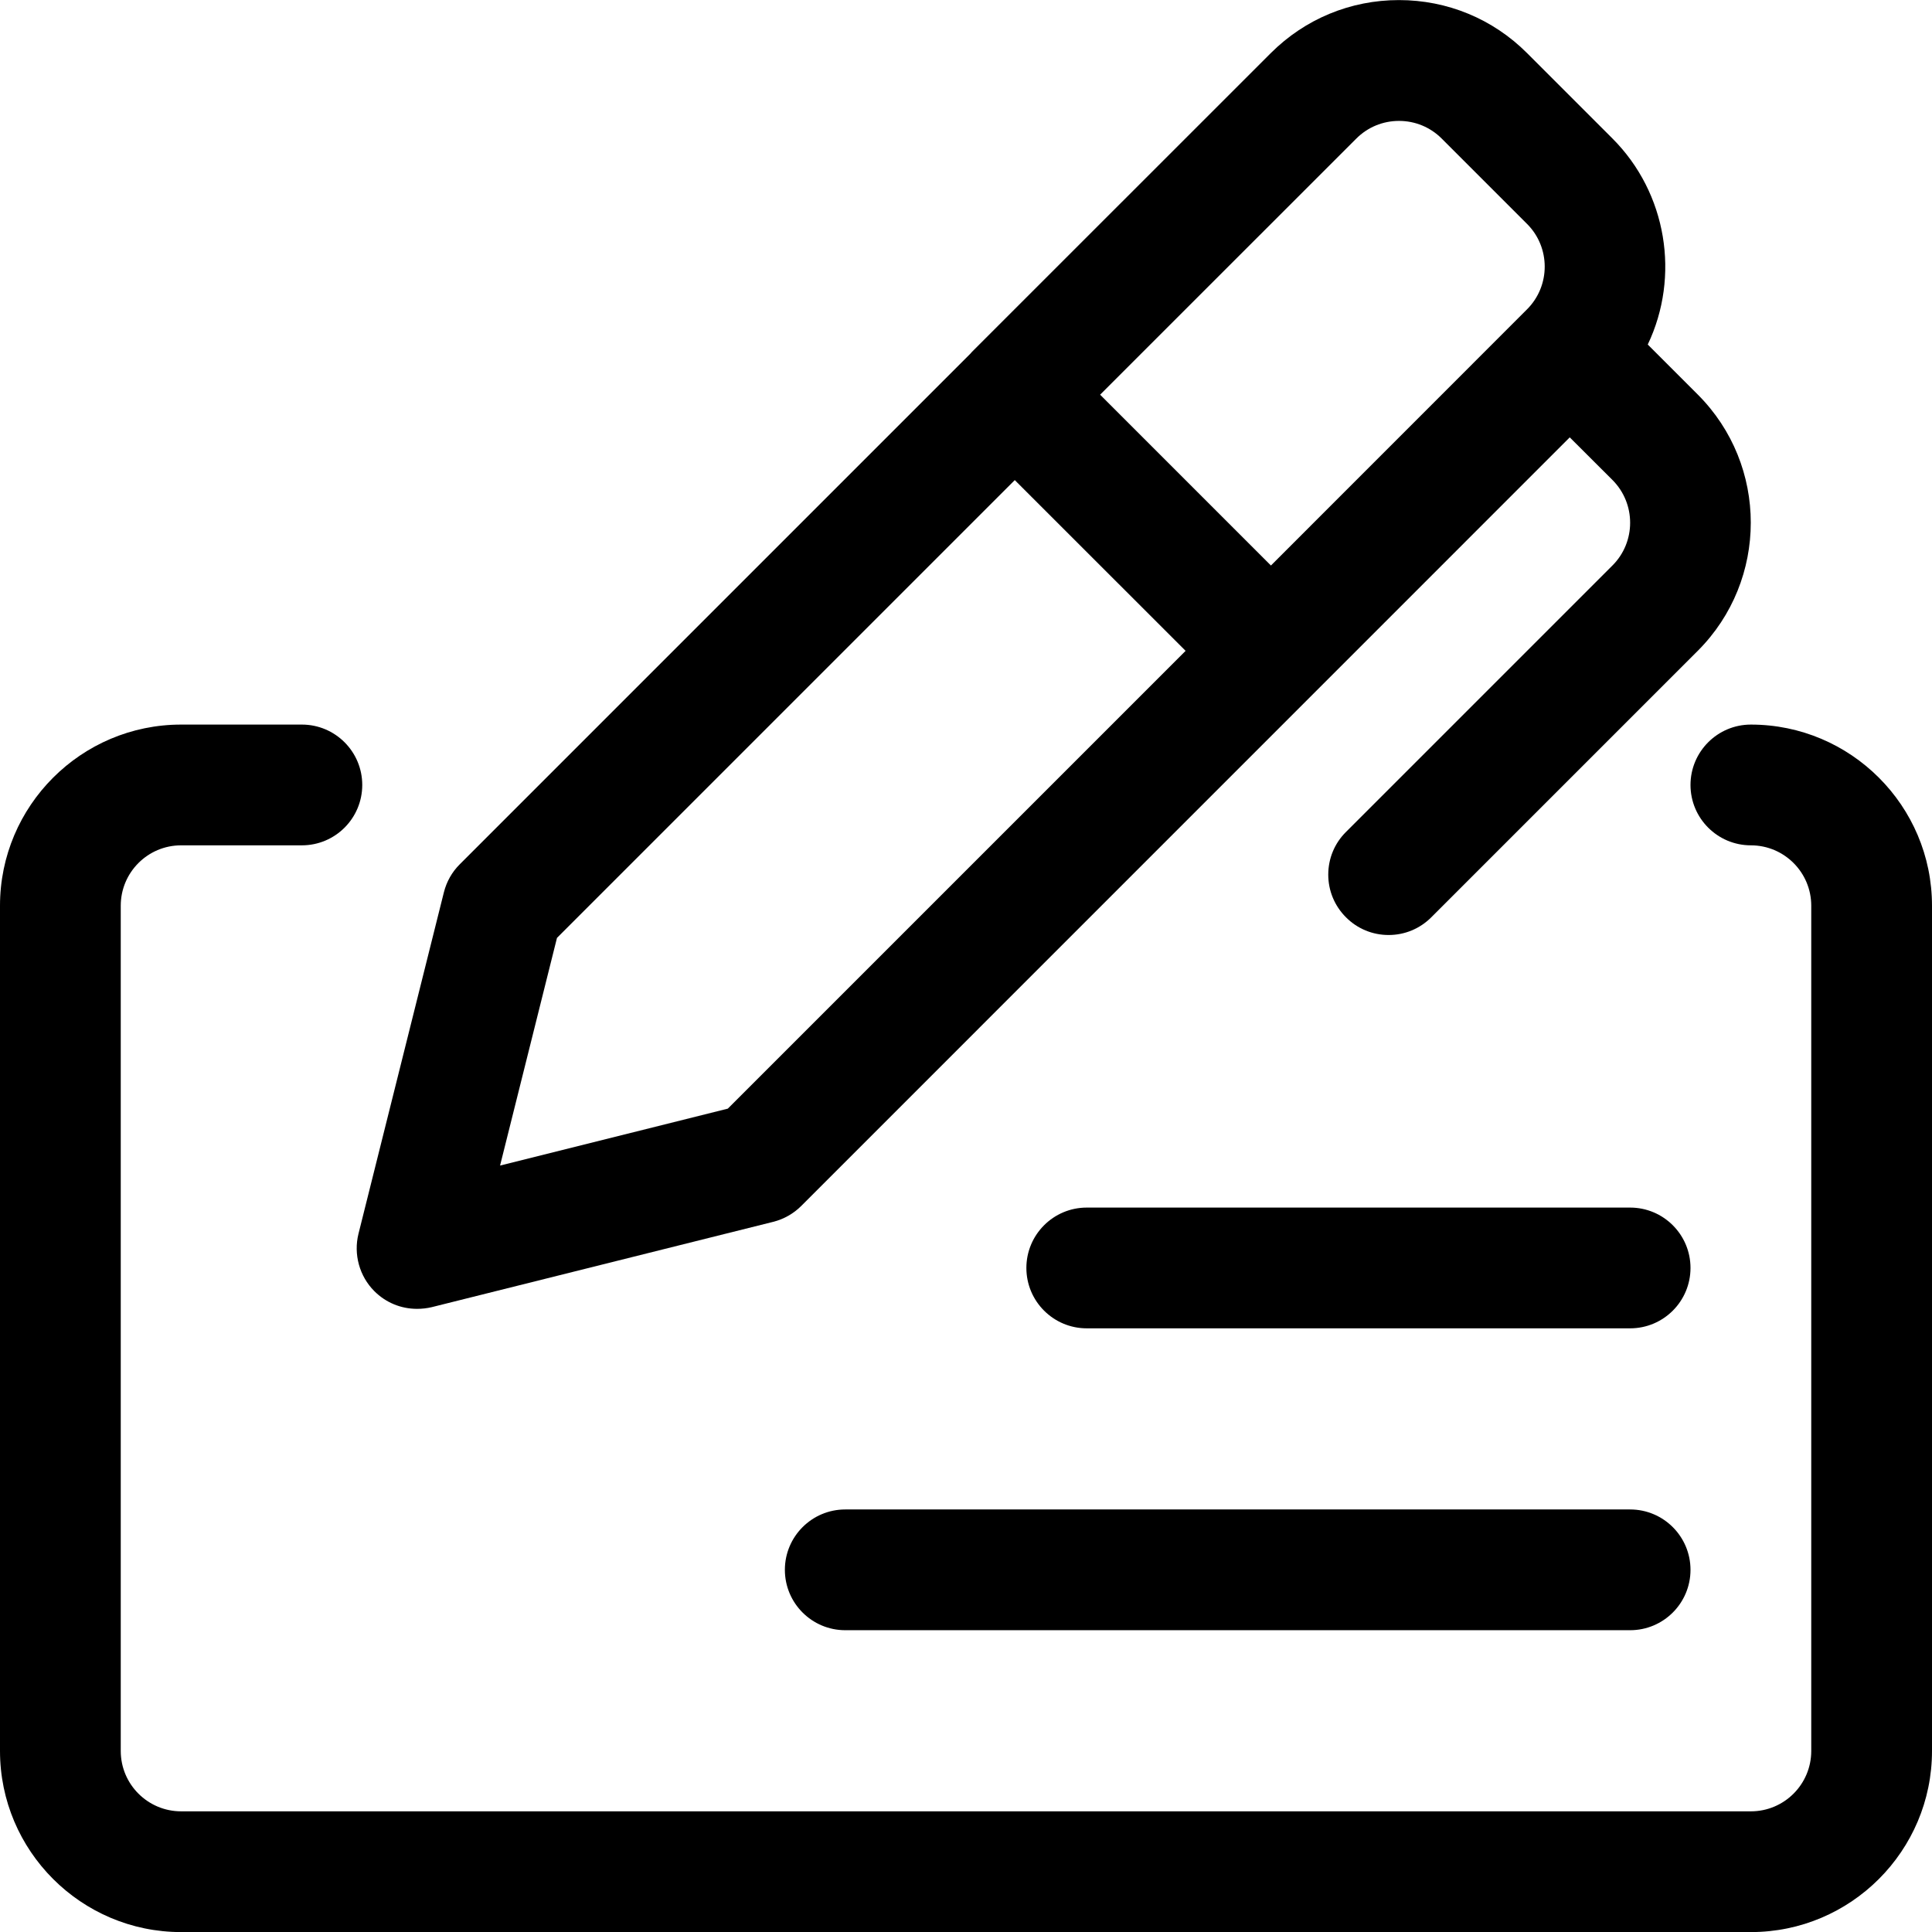
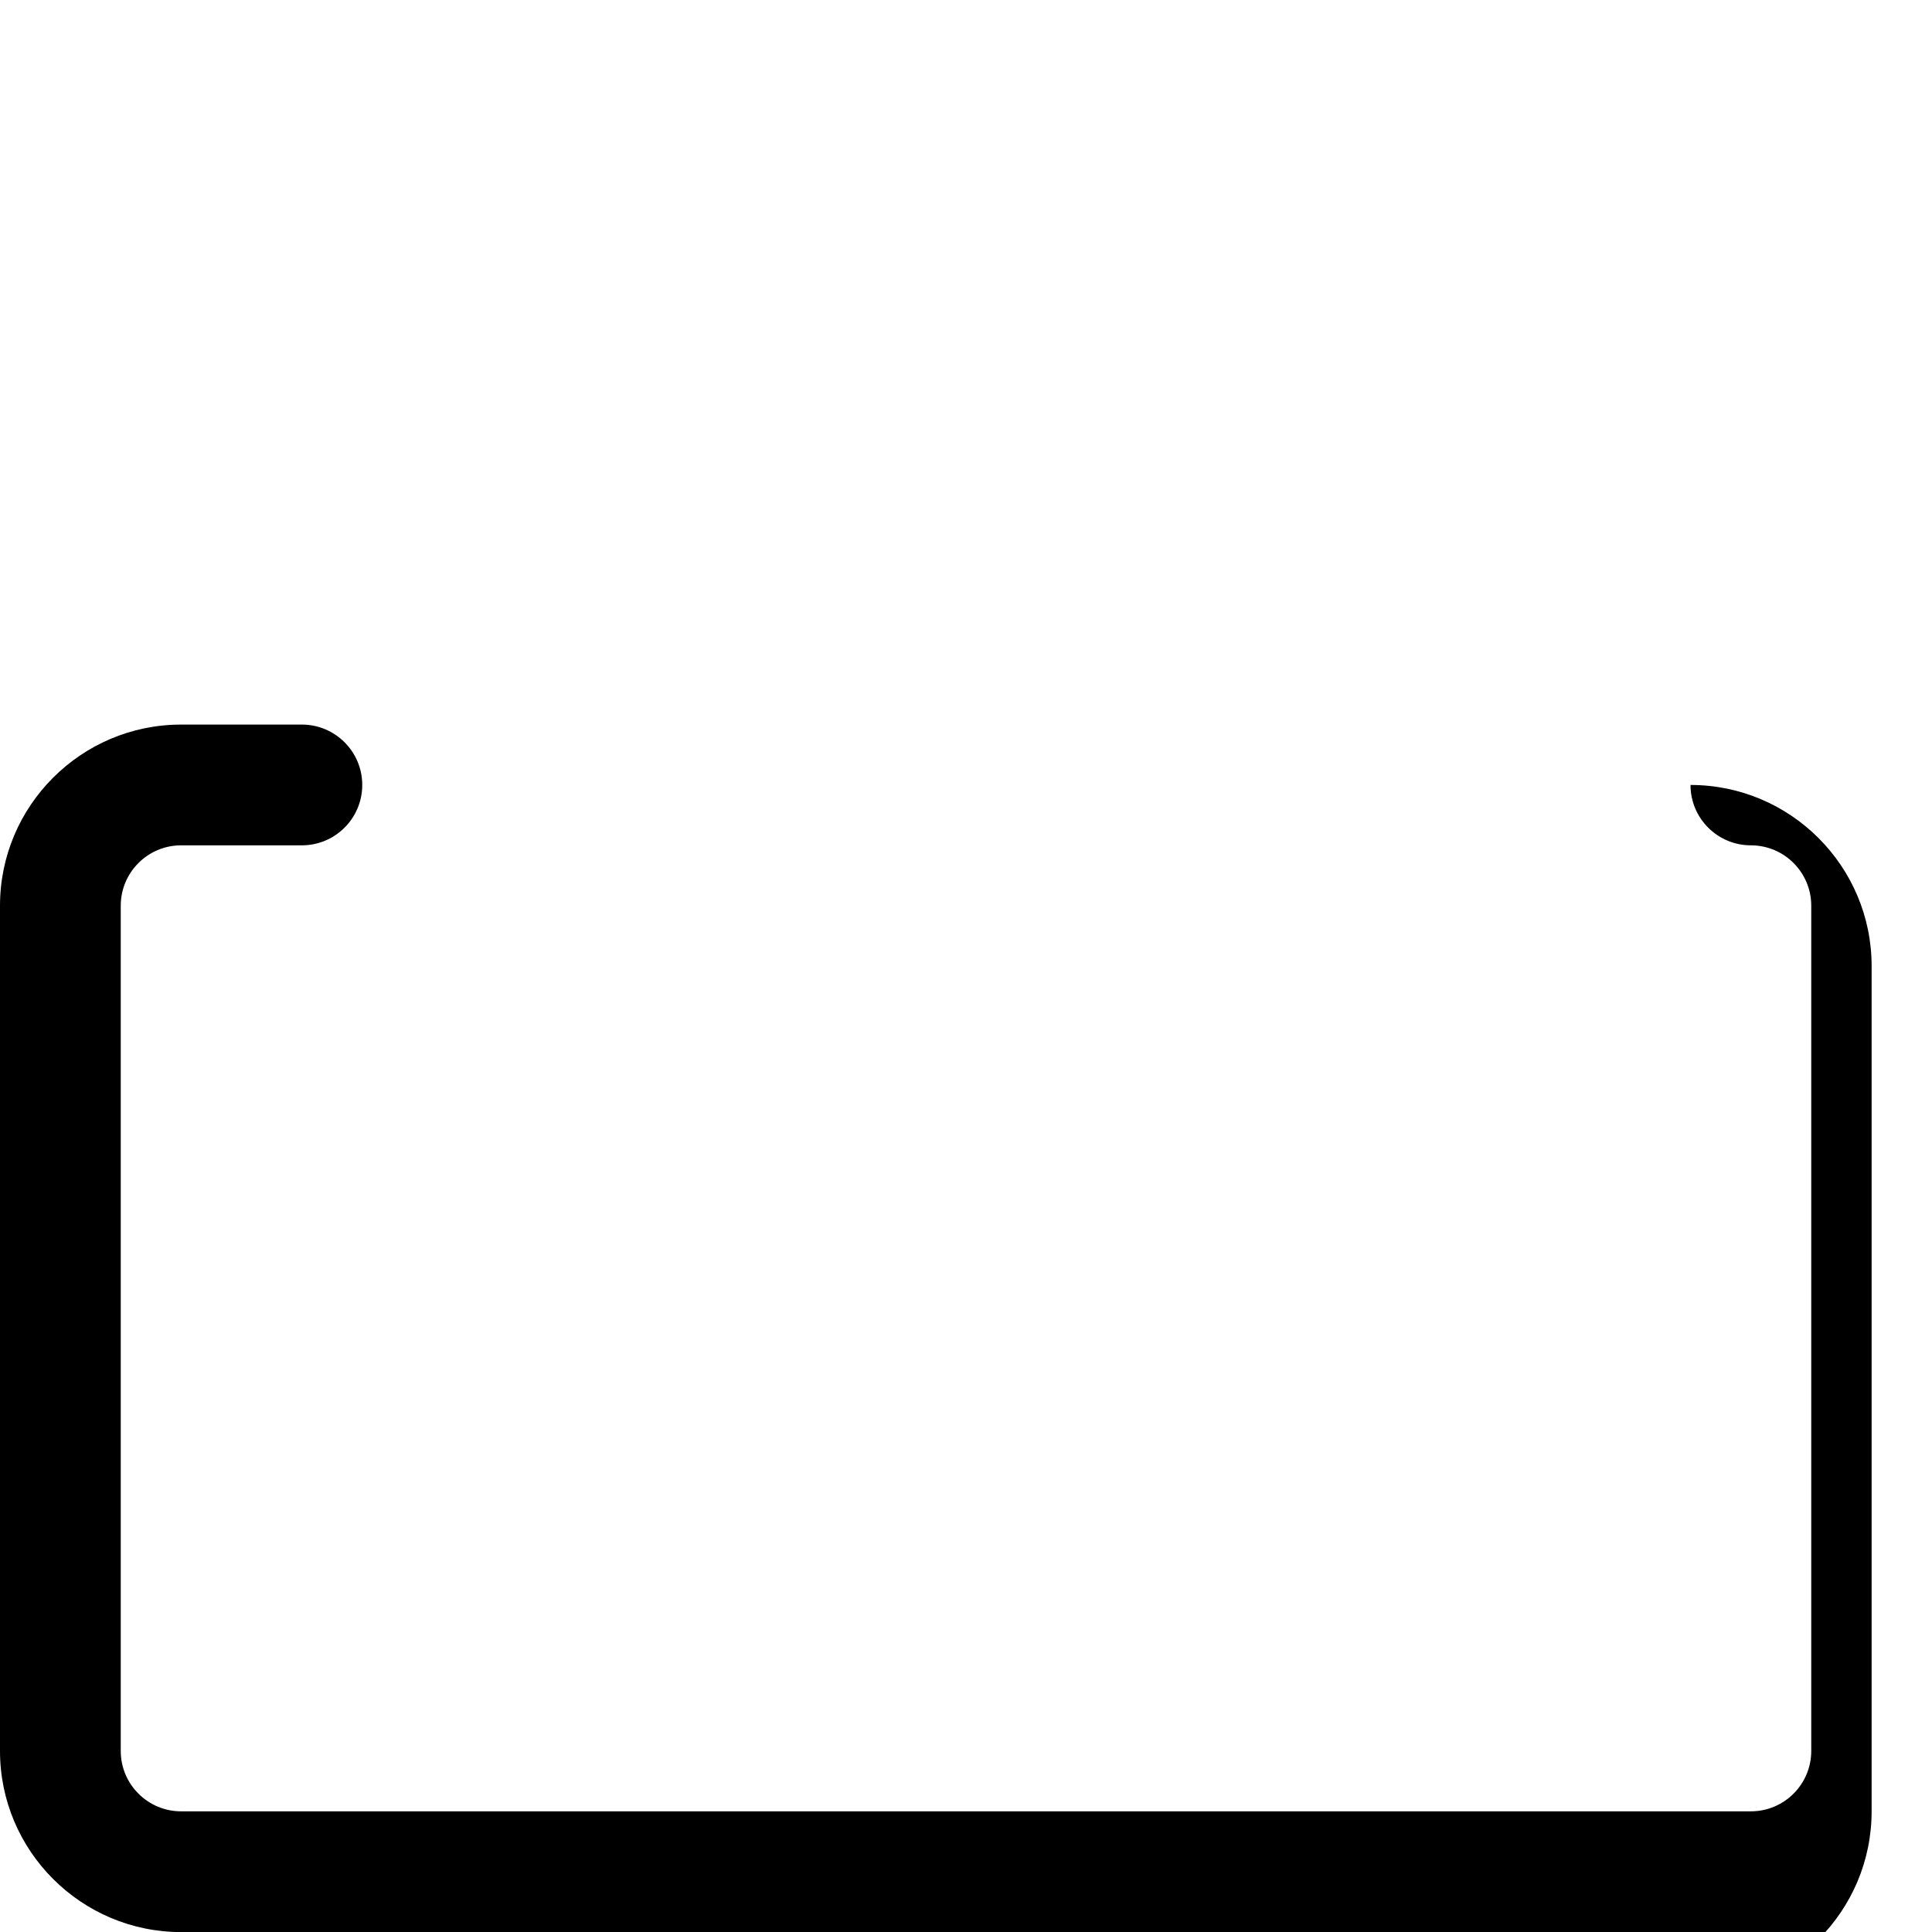
<svg xmlns="http://www.w3.org/2000/svg" version="1.1" id="Layer_1" x="0px" y="0px" viewBox="0 0 24 24" style="enable-background:new 0 0 24 24;" xml:space="preserve">
  <title>cash-payment-sign-1</title>
  <g>
-     <path d="M5.181,16.259c-0.201,0-0.389-0.078-0.531-0.22c-0.185-0.185-0.26-0.458-0.197-0.712l1.061-4.242   c0.033-0.132,0.101-0.253,0.198-0.349l6.341-6.341c0.007-0.009,0.015-0.017,0.022-0.025l3.712-3.711   c0.425-0.424,0.99-0.658,1.591-0.658c0.602,0,1.167,0.234,1.591,0.658l1.061,1.061c0.678,0.678,0.843,1.713,0.439,2.56l0.622,0.622   c0.877,0.877,0.877,2.304,0,3.182l-3.311,3.311c-0.142,0.142-0.33,0.22-0.53,0.22s-0.389-0.078-0.53-0.22   c-0.142-0.142-0.22-0.33-0.22-0.53c0-0.2,0.078-0.389,0.22-0.53l3.311-3.311c0.292-0.292,0.292-0.768,0-1.061L19.5,5.433   L9.954,14.98c-0.096,0.096-0.217,0.165-0.349,0.198l-4.242,1.06C5.304,16.252,5.242,16.259,5.181,16.259z M6.212,14.479   l2.829-0.707l5.687-5.687l-2.122-2.121l-5.687,5.687L6.212,14.479z M15.788,7.025l3.182-3.183c0.292-0.292,0.292-0.768,0-1.06   l-1.061-1.061c-0.141-0.141-0.329-0.219-0.53-0.219s-0.389,0.078-0.53,0.219l-3.183,3.182L15.788,7.025z" />
-     <path d="M2.25,24.001c-1.241,0-2.25-1.009-2.25-2.25v-10.5c0-1.241,1.009-2.25,2.25-2.25h1.5c0.414,0,0.75,0.336,0.75,0.75   s-0.336,0.75-0.75,0.75h-1.5c-0.414,0-0.75,0.336-0.75,0.75v10.5c0,0.414,0.336,0.75,0.75,0.75h19.5c0.414,0,0.75-0.336,0.75-0.75   v-10.5c0-0.414-0.336-0.75-0.75-0.75S21,10.165,21,9.751s0.336-0.75,0.75-0.75c1.241,0,2.25,1.009,2.25,2.25v10.5   c0,1.241-1.009,2.25-2.25,2.25H2.25z" />
-     <path d="M10.5,20.251c-0.414,0-0.75-0.336-0.75-0.75s0.336-0.75,0.75-0.75h9.75c0.414,0,0.75,0.336,0.75,0.75   s-0.336,0.75-0.75,0.75H10.5z" />
-     <path d="M13.5,16.501c-0.414,0-0.75-0.336-0.75-0.75s0.336-0.75,0.75-0.75h6.75c0.414,0,0.75,0.336,0.75,0.75   s-0.336,0.75-0.75,0.75H13.5z" />
+     <path d="M2.25,24.001c-1.241,0-2.25-1.009-2.25-2.25v-10.5c0-1.241,1.009-2.25,2.25-2.25h1.5c0.414,0,0.75,0.336,0.75,0.75   s-0.336,0.75-0.75,0.75h-1.5c-0.414,0-0.75,0.336-0.75,0.75v10.5c0,0.414,0.336,0.75,0.75,0.75h19.5c0.414,0,0.75-0.336,0.75-0.75   v-10.5c0-0.414-0.336-0.75-0.75-0.75S21,10.165,21,9.751c1.241,0,2.25,1.009,2.25,2.25v10.5   c0,1.241-1.009,2.25-2.25,2.25H2.25z" />
  </g>
</svg>